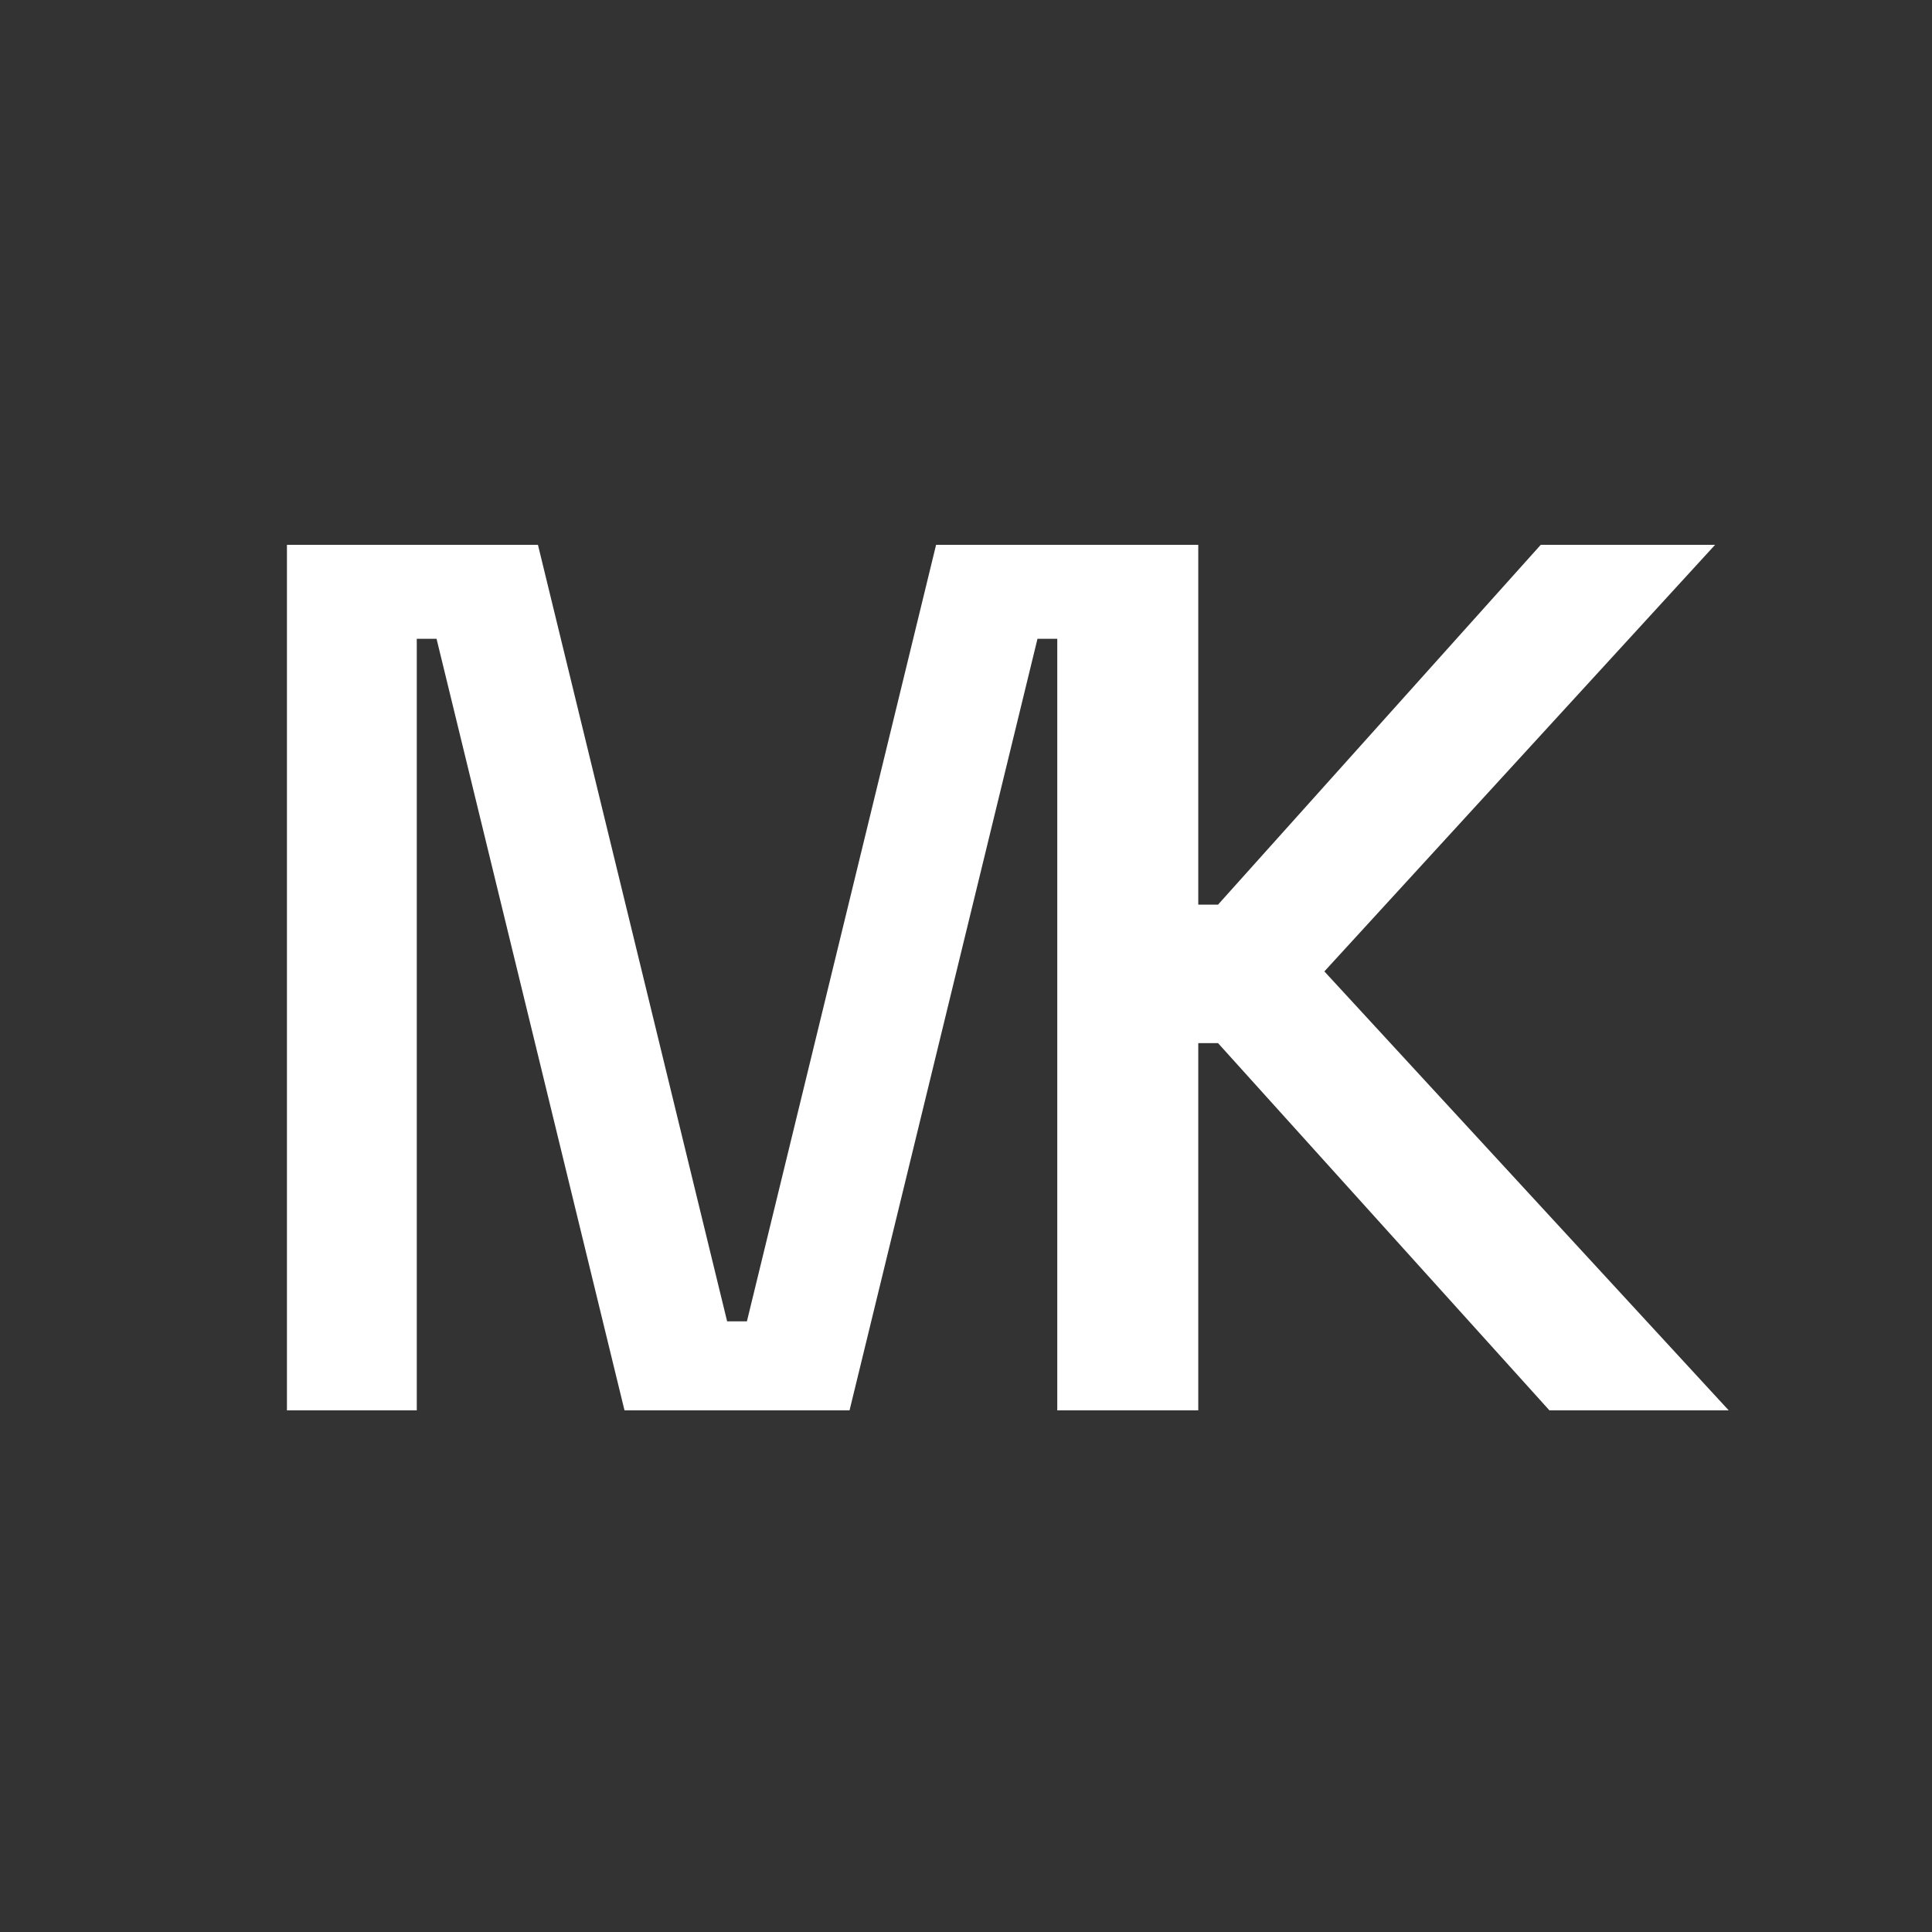
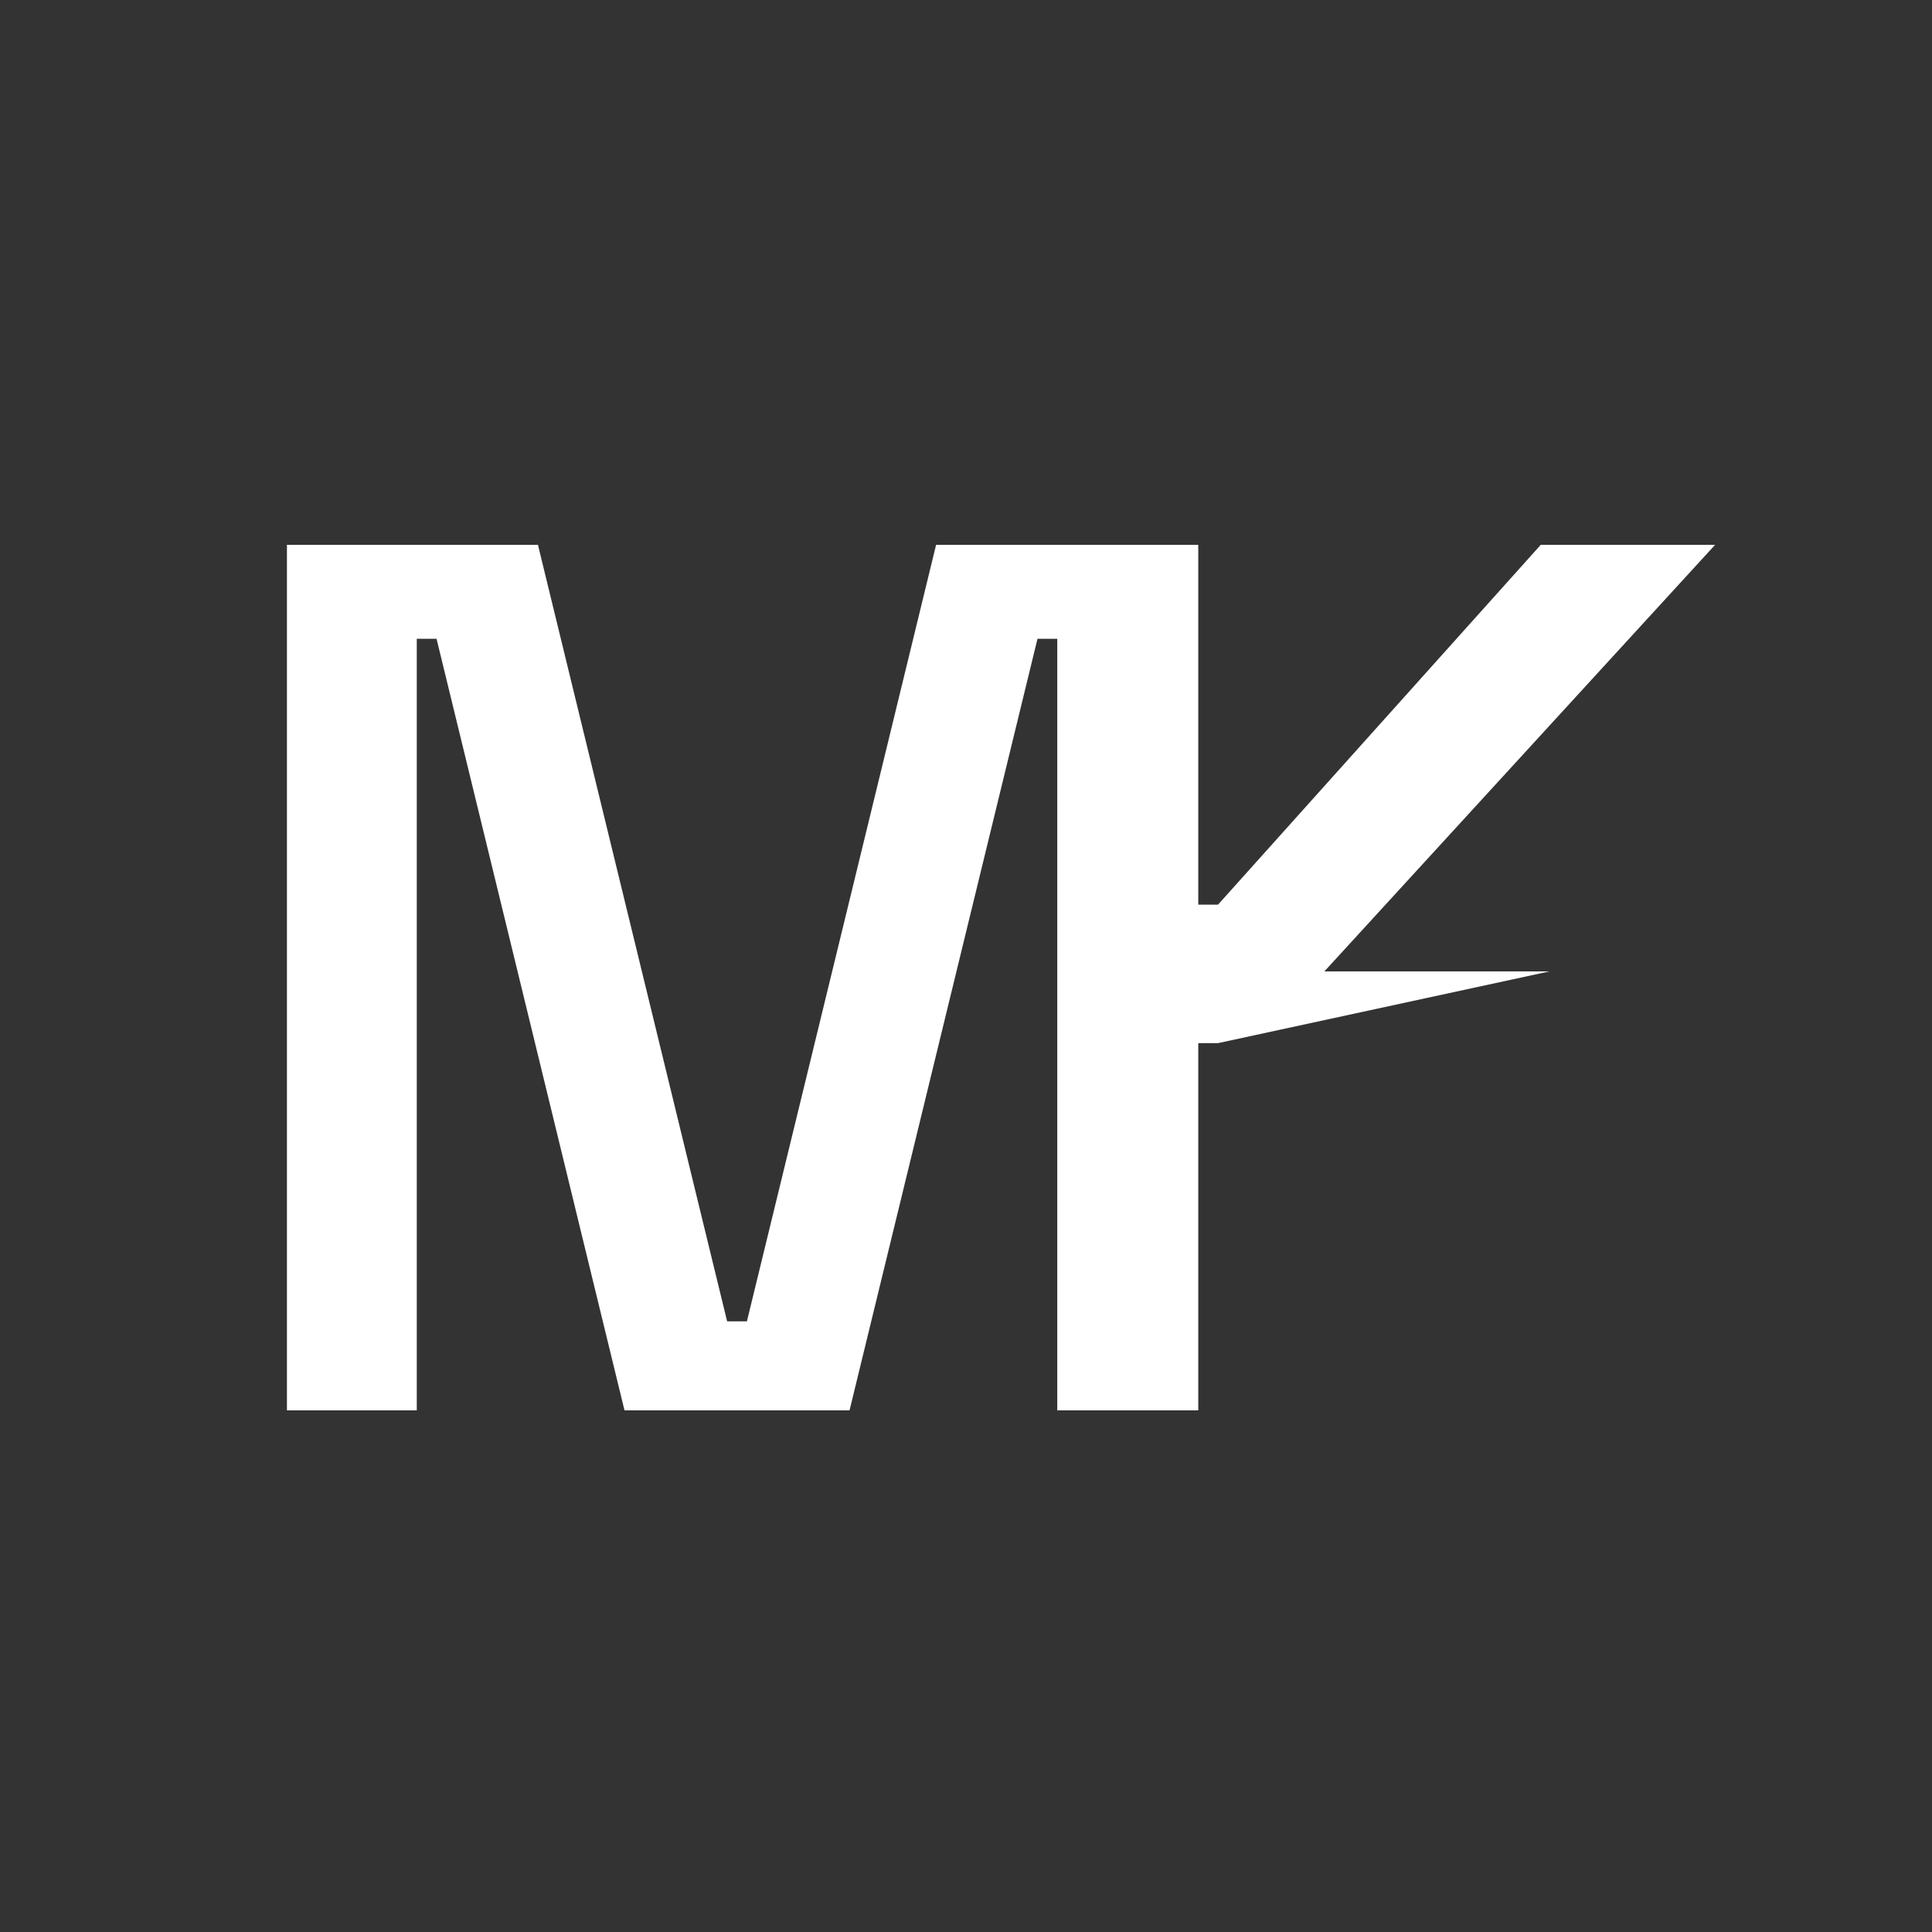
<svg xmlns="http://www.w3.org/2000/svg" width="100" height="100" viewBox="0 0 100 100" fill="none">
  <rect x="0" y="0" width="100" height="100" fill="#333333" stroke="none" />
-   <path d="M14.852 73V28.2H27.844L37.636 68.392H38.66L48.452 28.2H61.444V73H54.724V33.064H53.7L43.972 73H32.324L22.596 33.064H21.572V73H14.852ZM55.109 73V28.2H62.022V46.824H63.045L79.749 28.2H88.773L68.549 50.28L89.478 73H80.198L63.045 53.992H62.022V73H55.109Z" fill="white" />
+   <path d="M14.852 73V28.2H27.844L37.636 68.392H38.66L48.452 28.2H61.444V73H54.724V33.064H53.7L43.972 73H32.324L22.596 33.064H21.572V73H14.852ZM55.109 73V28.2H62.022V46.824H63.045L79.749 28.2H88.773L68.549 50.28H80.198L63.045 53.992H62.022V73H55.109Z" fill="white" />
</svg>